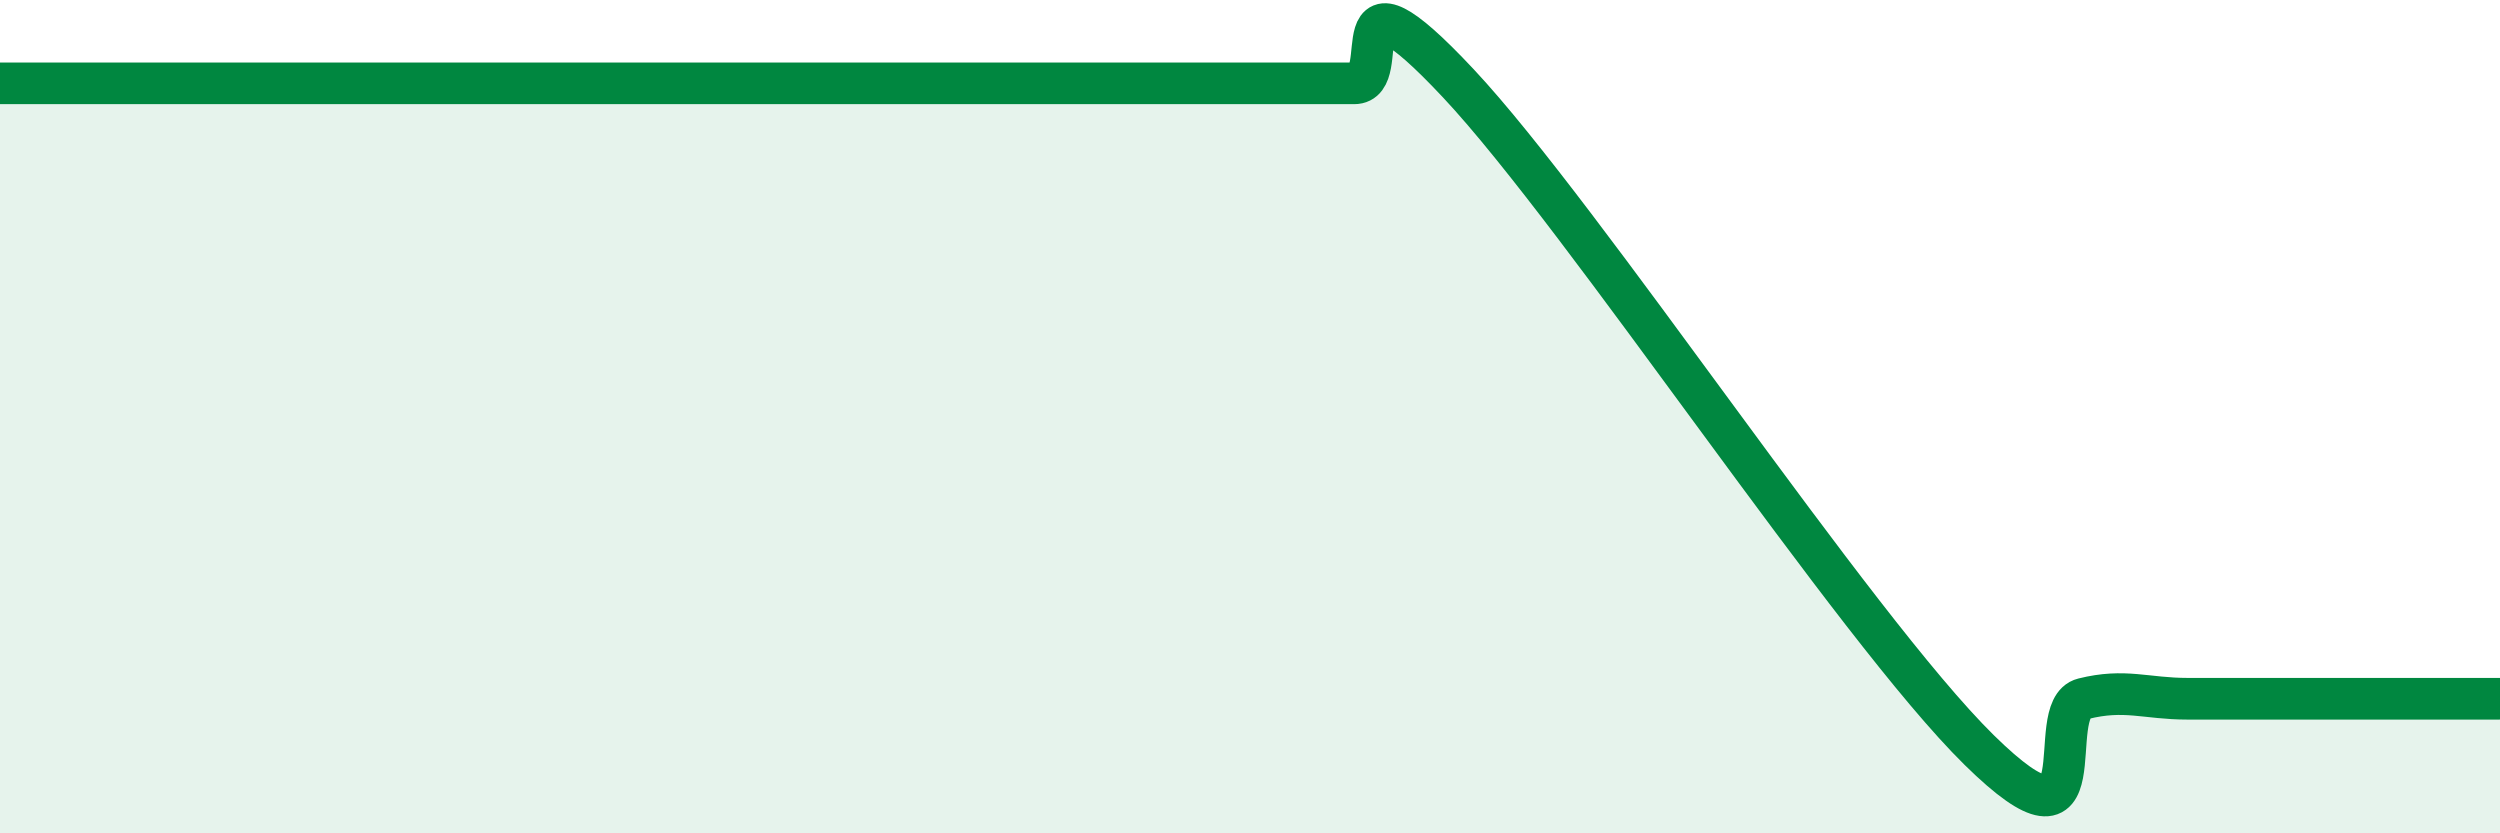
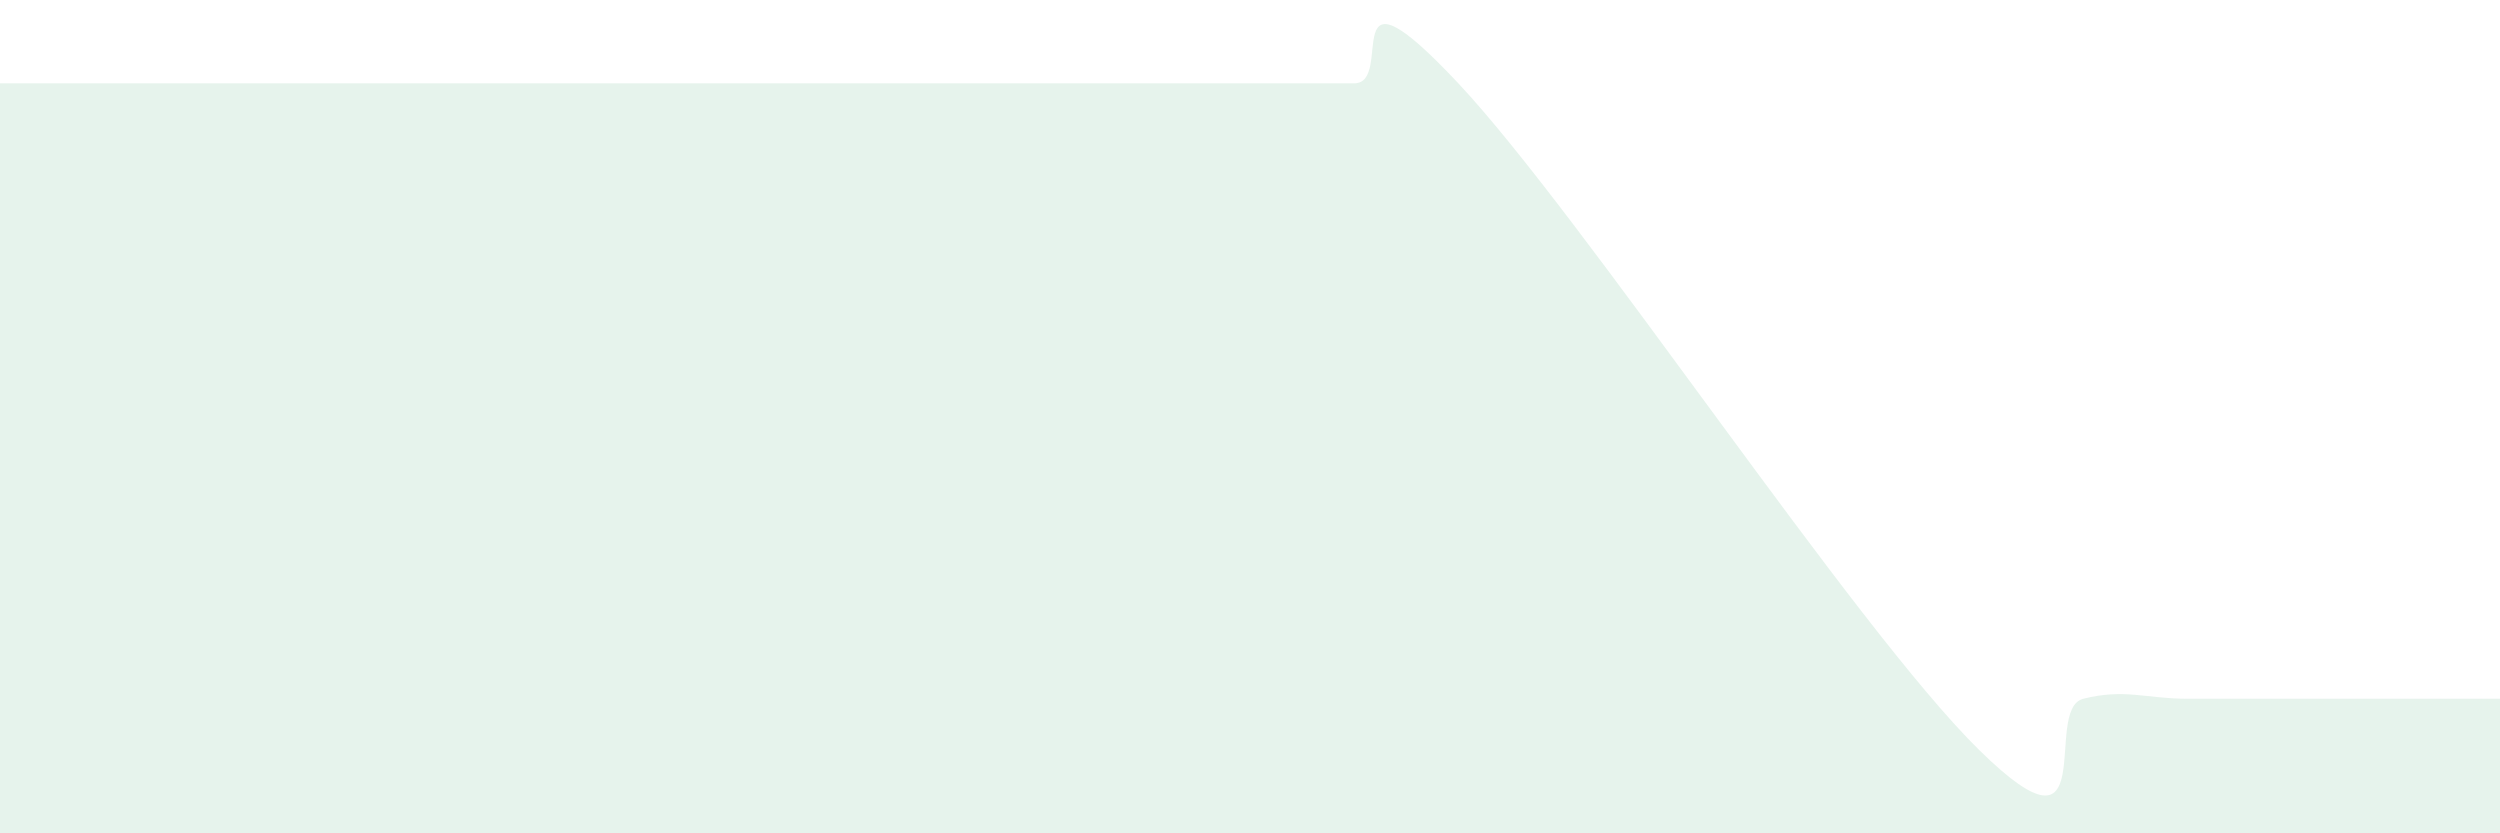
<svg xmlns="http://www.w3.org/2000/svg" width="60" height="20" viewBox="0 0 60 20">
-   <path d="M 0,2 C 0.5,2 1.5,2 2.5,2 C 3.5,2 4,2 5,2 C 6,2 6.5,2 7.5,2 C 8.5,2 9,2 10,2 C 11,2 11.5,2 12.5,2 C 13.5,2 14,2 15,2 C 16,2 16.5,2 17.5,2 C 18.5,2 19,2 20,2 C 21,2 21.5,2 22.5,2 C 23.5,2 24,2 25,2 C 26,2 26.5,2 27.5,2 C 28.5,2 29,2 30,2 C 31,2 31.5,2 32.5,2 C 33.5,2 32,-1.2 35,2 C 38,5.2 44.5,15.05 47.5,18 C 50.5,20.95 49,17.02 50,16.77 C 51,16.52 51.5,16.77 52.5,16.77 C 53.5,16.77 54,16.77 55,16.77 C 56,16.77 56.5,16.77 57.5,16.77 C 58.5,16.77 59.5,16.77 60,16.77L60 20L0 20Z" fill="#008740" opacity="0.1" stroke-linecap="round" stroke-linejoin="round" />
-   <path d="M 0,2 C 0.5,2 1.5,2 2.5,2 C 3.5,2 4,2 5,2 C 6,2 6.5,2 7.5,2 C 8.5,2 9,2 10,2 C 11,2 11.5,2 12.5,2 C 13.5,2 14,2 15,2 C 16,2 16.5,2 17.5,2 C 18.5,2 19,2 20,2 C 21,2 21.5,2 22.5,2 C 23.5,2 24,2 25,2 C 26,2 26.5,2 27.5,2 C 28.5,2 29,2 30,2 C 31,2 31.5,2 32.5,2 C 33.5,2 32,-1.2 35,2 C 38,5.2 44.5,15.05 47.5,18 C 50.5,20.95 49,17.02 50,16.77 C 51,16.52 51.5,16.77 52.5,16.77 C 53.5,16.77 54,16.77 55,16.77 C 56,16.77 56.5,16.77 57.5,16.77 C 58.5,16.77 59.5,16.77 60,16.77" stroke="#008740" stroke-width="1" fill="none" stroke-linecap="round" stroke-linejoin="round" />
+   <path d="M 0,2 C 3.5,2 4,2 5,2 C 6,2 6.5,2 7.5,2 C 8.5,2 9,2 10,2 C 11,2 11.5,2 12.5,2 C 13.5,2 14,2 15,2 C 16,2 16.5,2 17.5,2 C 18.5,2 19,2 20,2 C 21,2 21.5,2 22.5,2 C 23.5,2 24,2 25,2 C 26,2 26.5,2 27.5,2 C 28.5,2 29,2 30,2 C 31,2 31.5,2 32.5,2 C 33.5,2 32,-1.2 35,2 C 38,5.2 44.5,15.05 47.5,18 C 50.5,20.95 49,17.02 50,16.77 C 51,16.52 51.5,16.77 52.5,16.77 C 53.5,16.77 54,16.77 55,16.77 C 56,16.77 56.5,16.77 57.5,16.77 C 58.5,16.77 59.5,16.77 60,16.77L60 20L0 20Z" fill="#008740" opacity="0.1" stroke-linecap="round" stroke-linejoin="round" />
</svg>